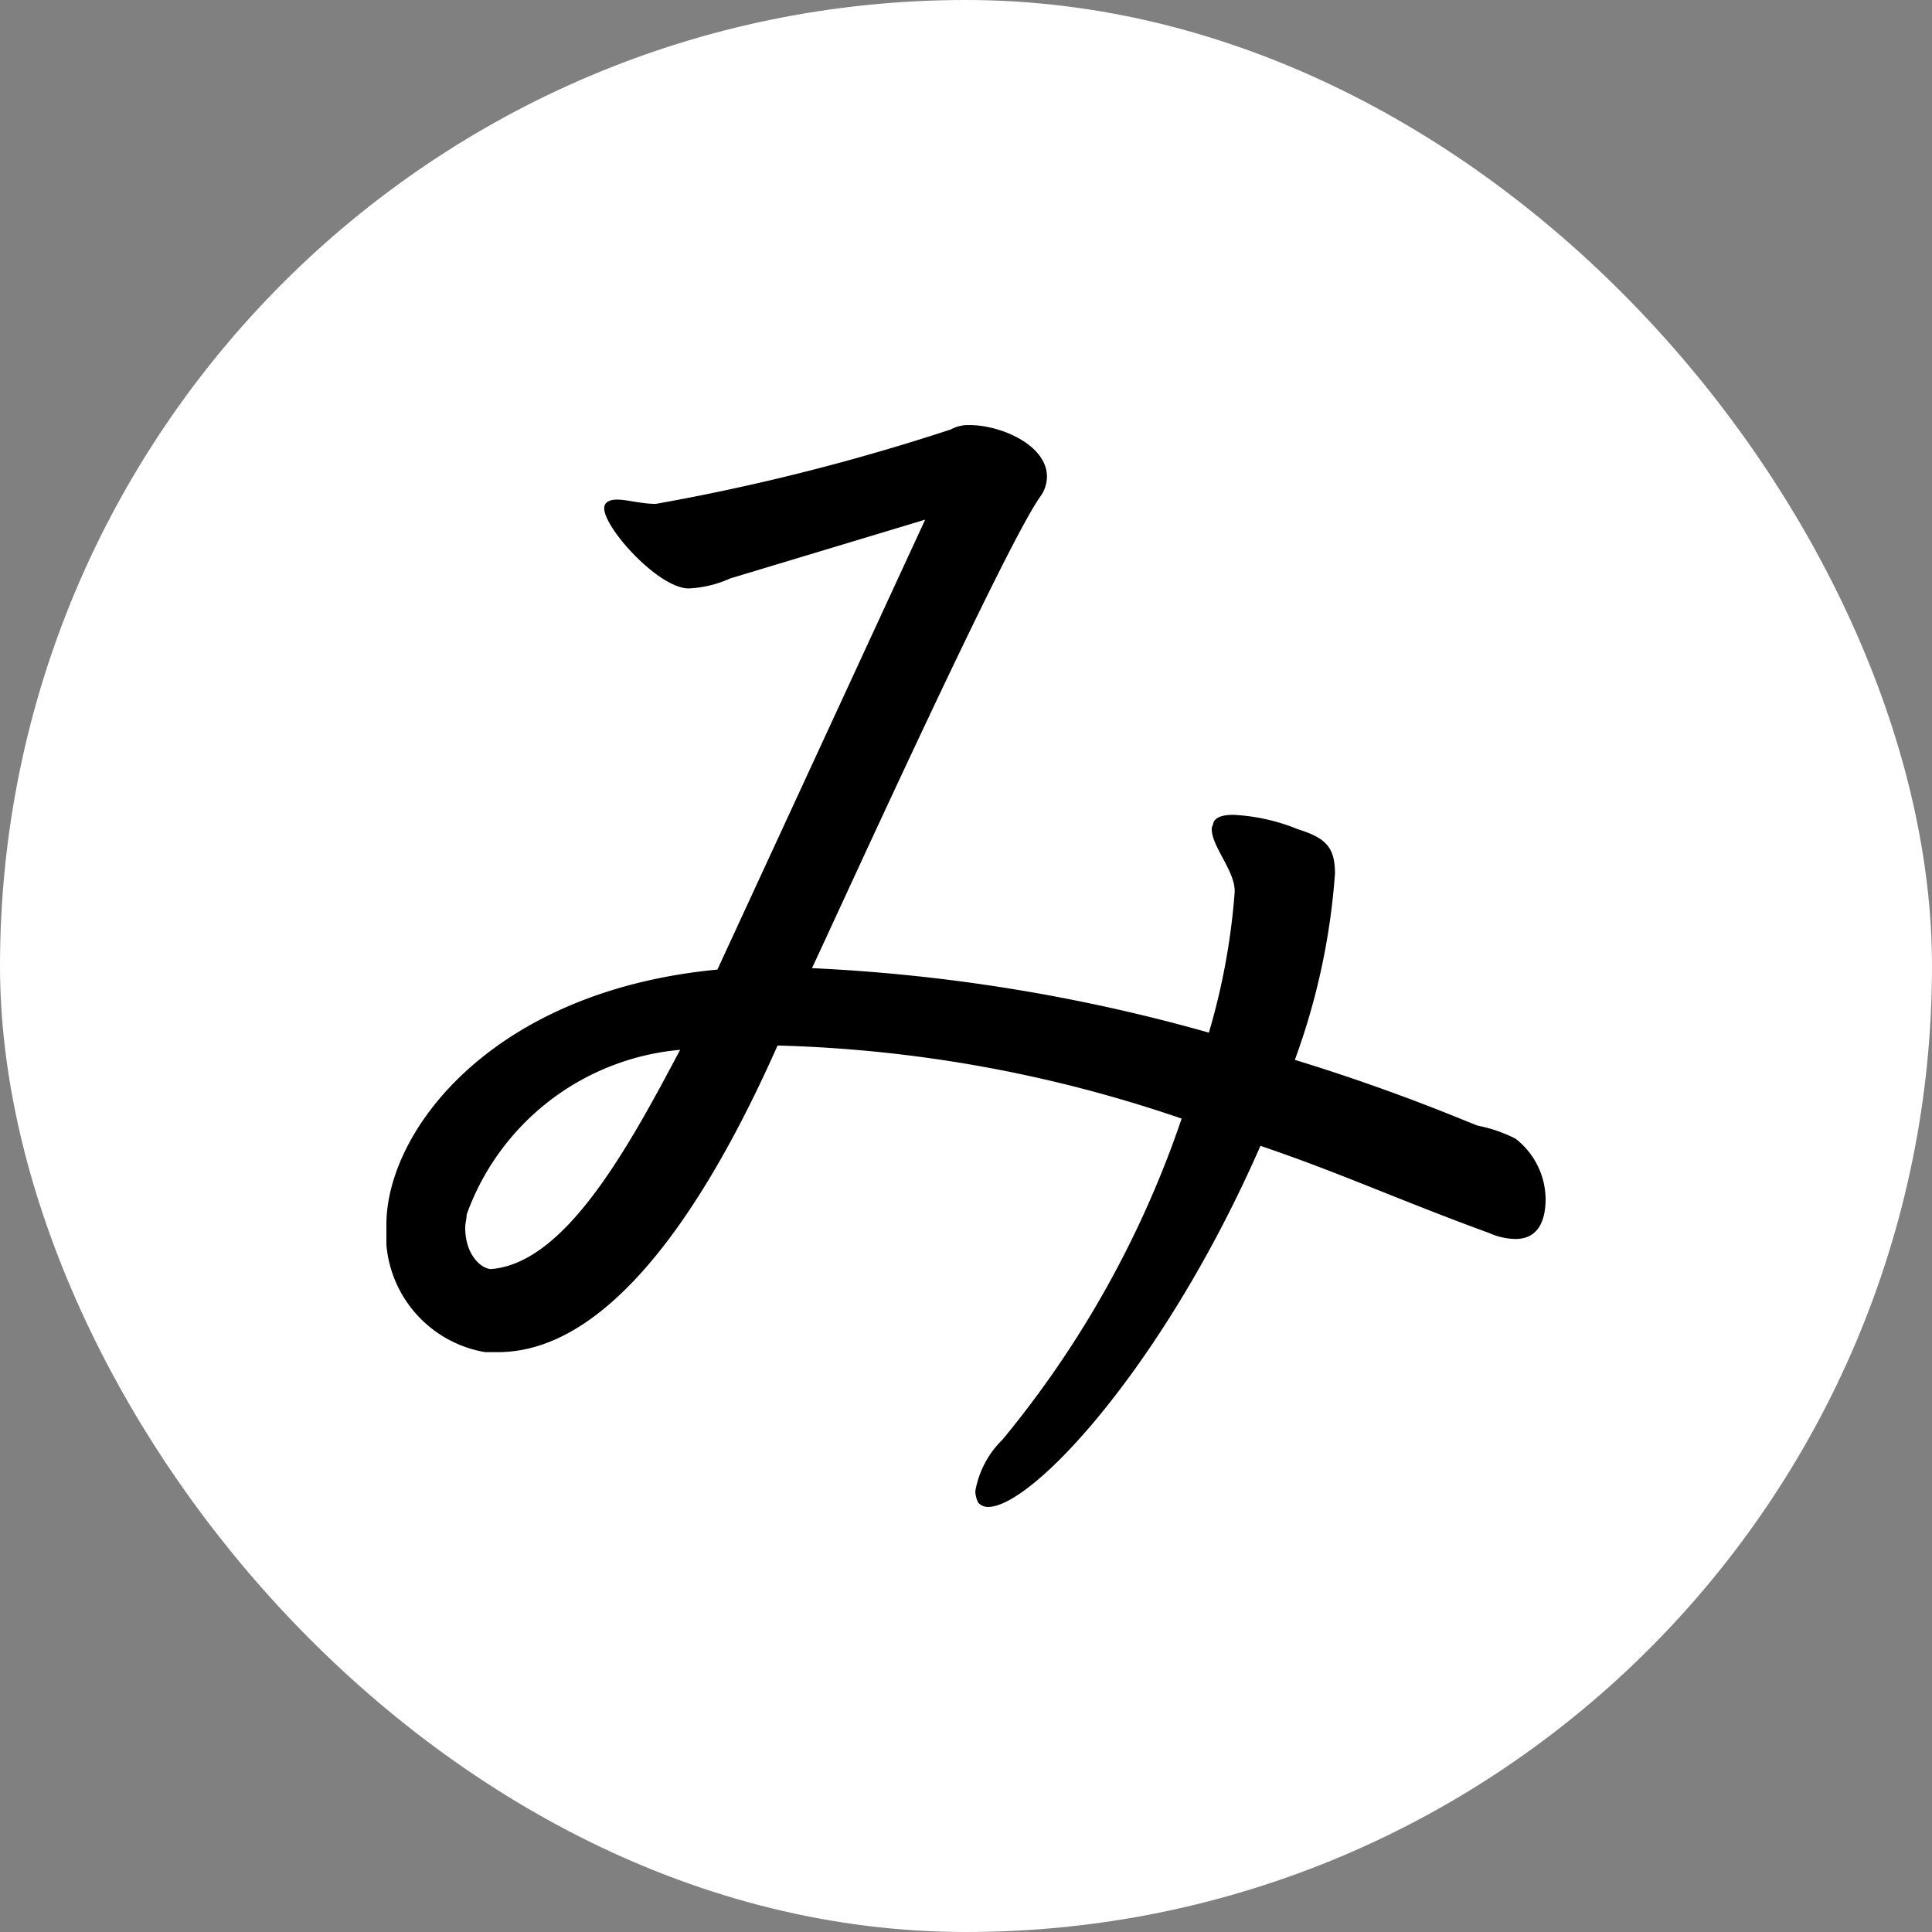
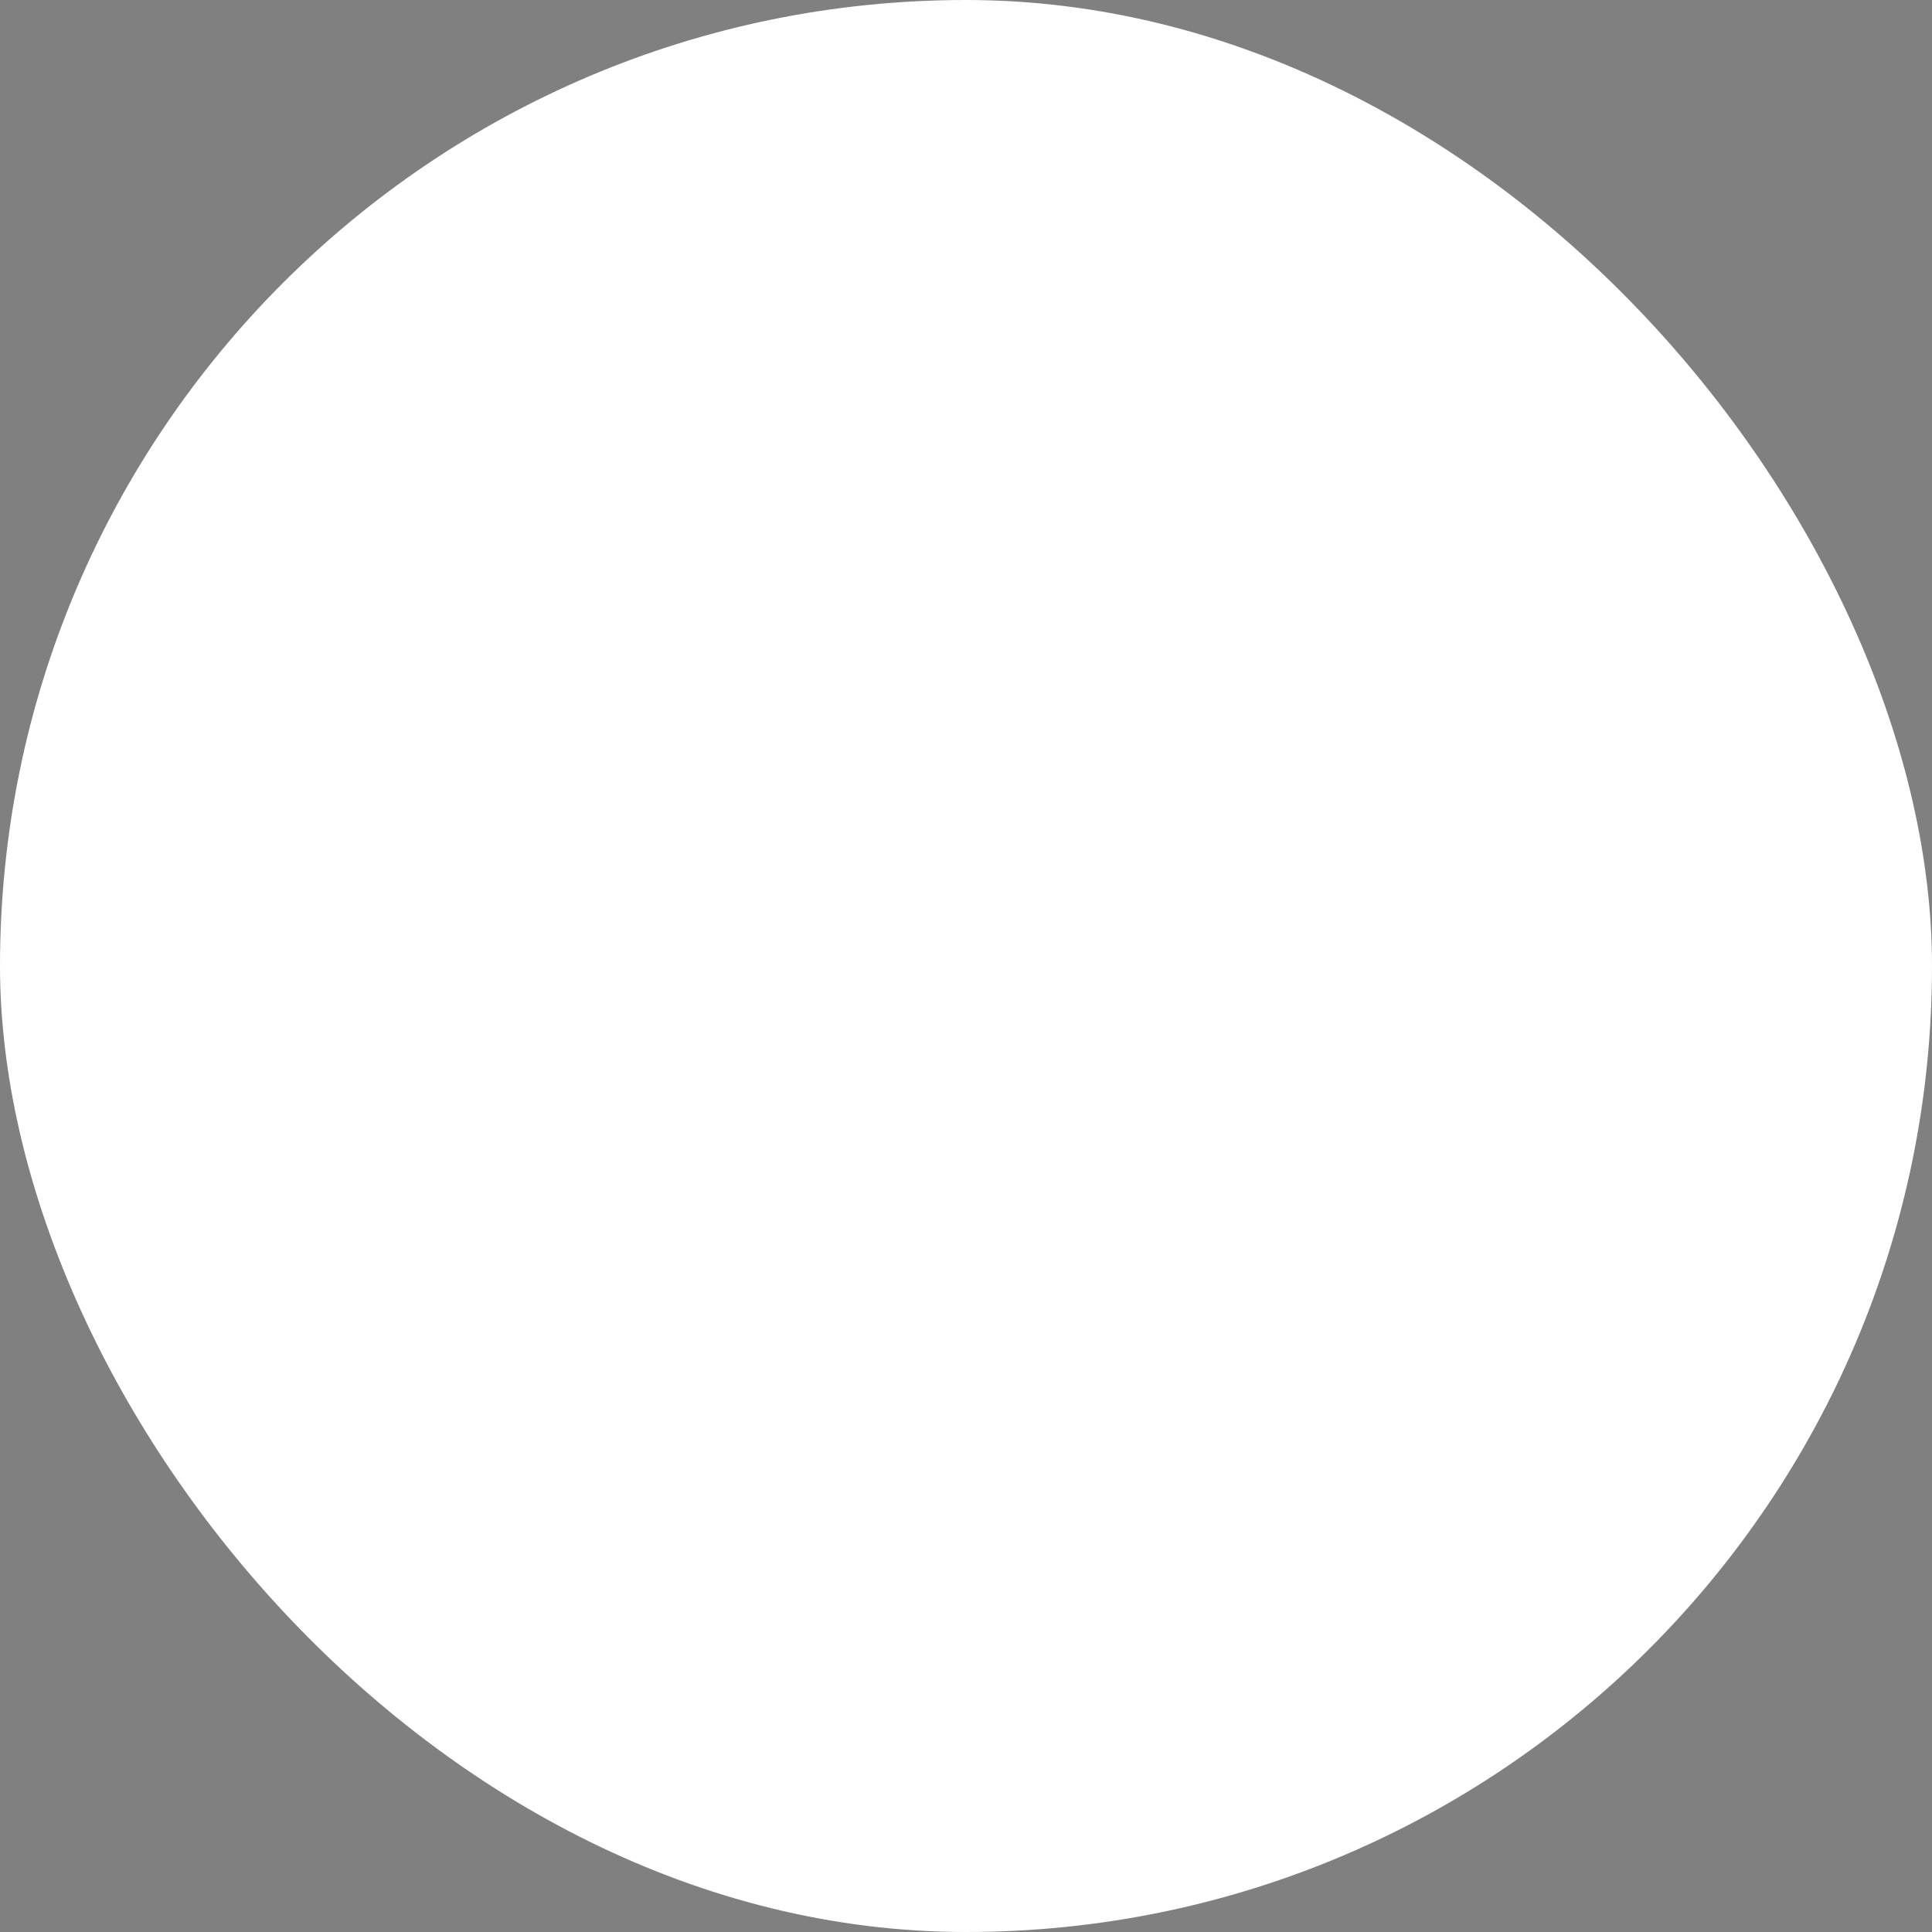
<svg xmlns="http://www.w3.org/2000/svg" version="1.1" width="1000" height="1000">
  <rect width="100%" height="100%" fill="#808080" stroke="none" />
  <g clip-path="url(#SvgjsClipPath1087)">
    <rect width="1000" height="1000" fill="#ffffff" />
    <g transform="matrix(37.083,0,0,37.083,200,220.025)">
      <svg version="1.1" width="16.18" height="15.1">
        <svg viewBox="0 0 16.18 15.1">
-           <path id="Path_2" data-name="Path 2" d="M13.94-7.66a9.376,9.376,0,0,1-.36,1.96,24.49,24.49,0,0,0-5.54-.9c.34-.72,2.72-5.96,3.2-6.6a.484.484,0,0,0,.08-.26c0-.44-.64-.72-1.08-.72a.5.5,0,0,0-.26.06,30.031,30.031,0,0,1-4.12,1.04c-.2,0-.4-.06-.54-.06-.16,0-.18.08-.18.12,0,.28.76,1.12,1.18,1.12a1.587,1.587,0,0,0,.58-.14l2.72-.82L6.72-6.58C3.56-6.28,2.1-4.32,2.1-3.02A1.663,1.663,0,0,0,3.48-1.24h.16c.68,0,2.16-.32,3.92-4.28A18.866,18.866,0,0,1,13.2-4.5,14.193,14.193,0,0,1,10.7-.02a1.322,1.322,0,0,0-.38.72.377.377,0,0,0,.04.16.182.182,0,0,0,.14.06c.62,0,2.46-1.98,3.8-5.04,1.12.38,1.94.76,3.2,1.22a.908.908,0,0,0,.36.08c.32,0,.42-.26.42-.56a1.079,1.079,0,0,0-.42-.84,2.016,2.016,0,0,0-.52-.18c-.08-.02-1.06-.46-2.56-.92a9.51,9.51,0,0,0,.56-2.6c0-.38-.14-.5-.52-.62a2.728,2.728,0,0,0-.9-.2c-.16,0-.26.04-.28.12,0,.02-.02.04-.02.08,0,.24.32.58.32.86ZM6.2-5.46C5.48-4.1,4.6-2.48,3.56-2.4c-.12,0-.36-.18-.36-.58,0-.06.02-.12.02-.18A3.493,3.493,0,0,1,6.2-5.46Z" transform="translate(-2.1 14.18)" />
-         </svg>
+           </svg>
      </svg>
    </g>
  </g>
  <defs>
    <clipPath id="SvgjsClipPath1087">
      <rect width="1000" height="1000" x="0" y="0" rx="500" ry="500" />
    </clipPath>
  </defs>
</svg>